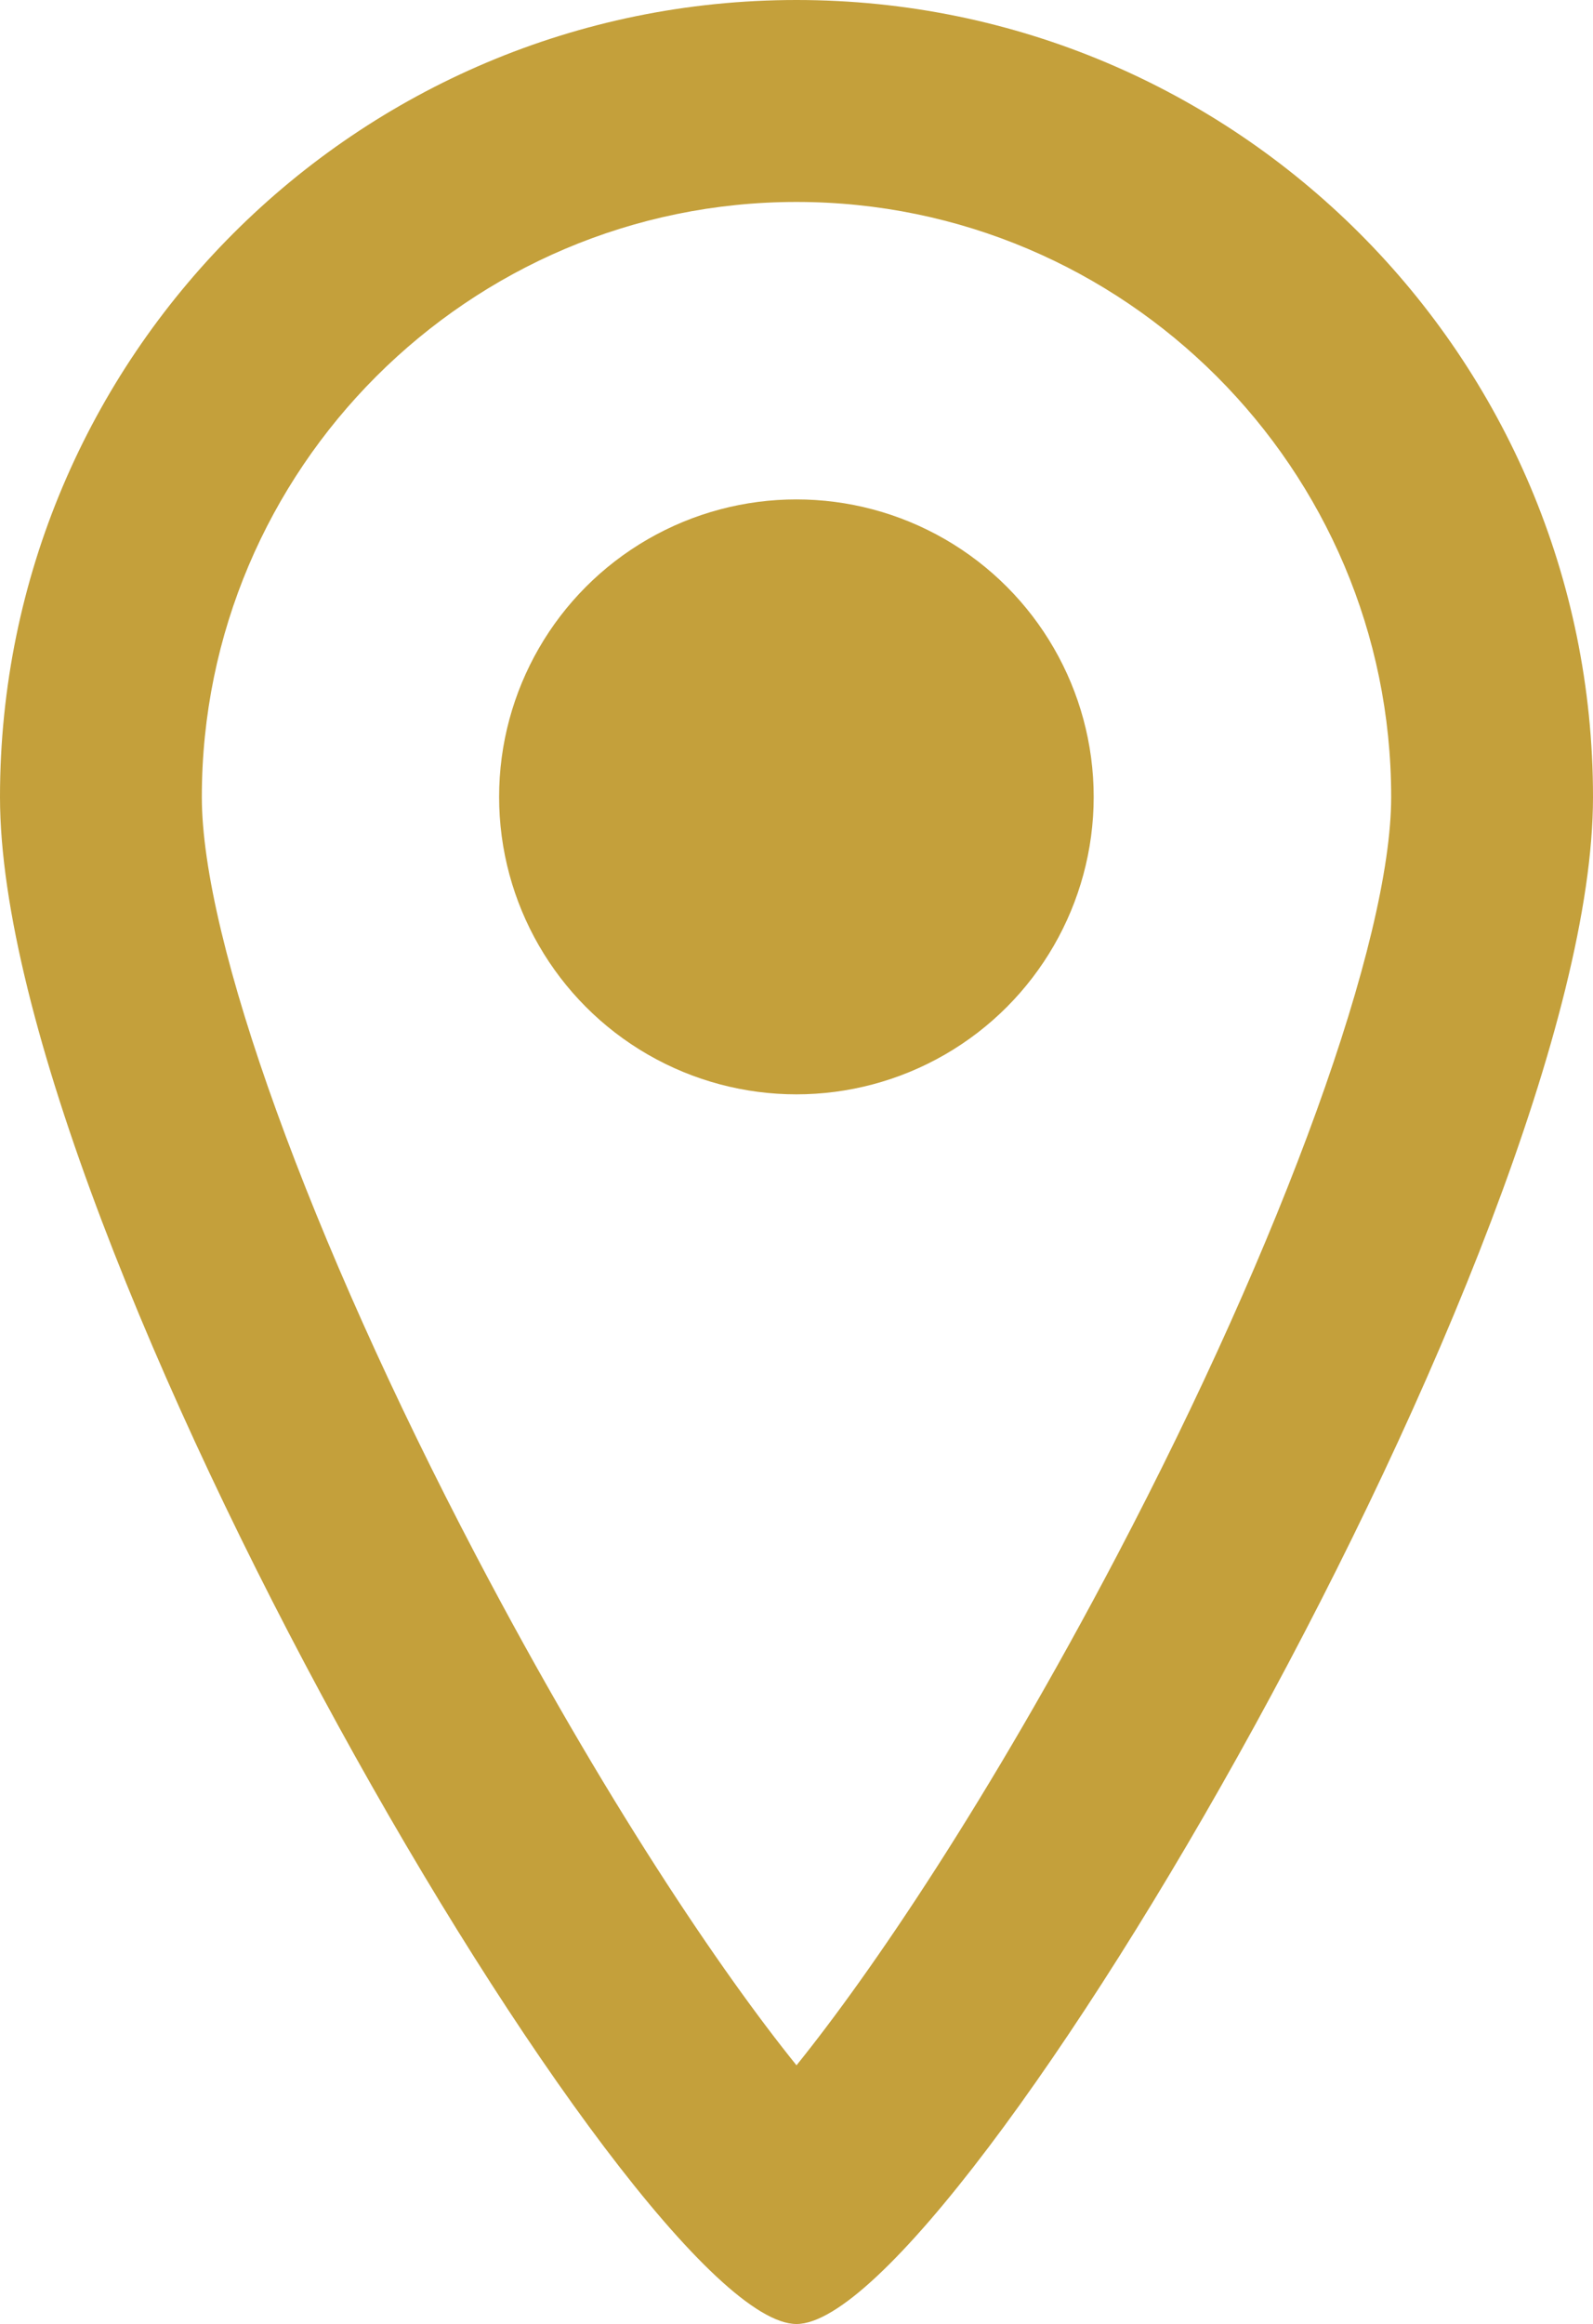
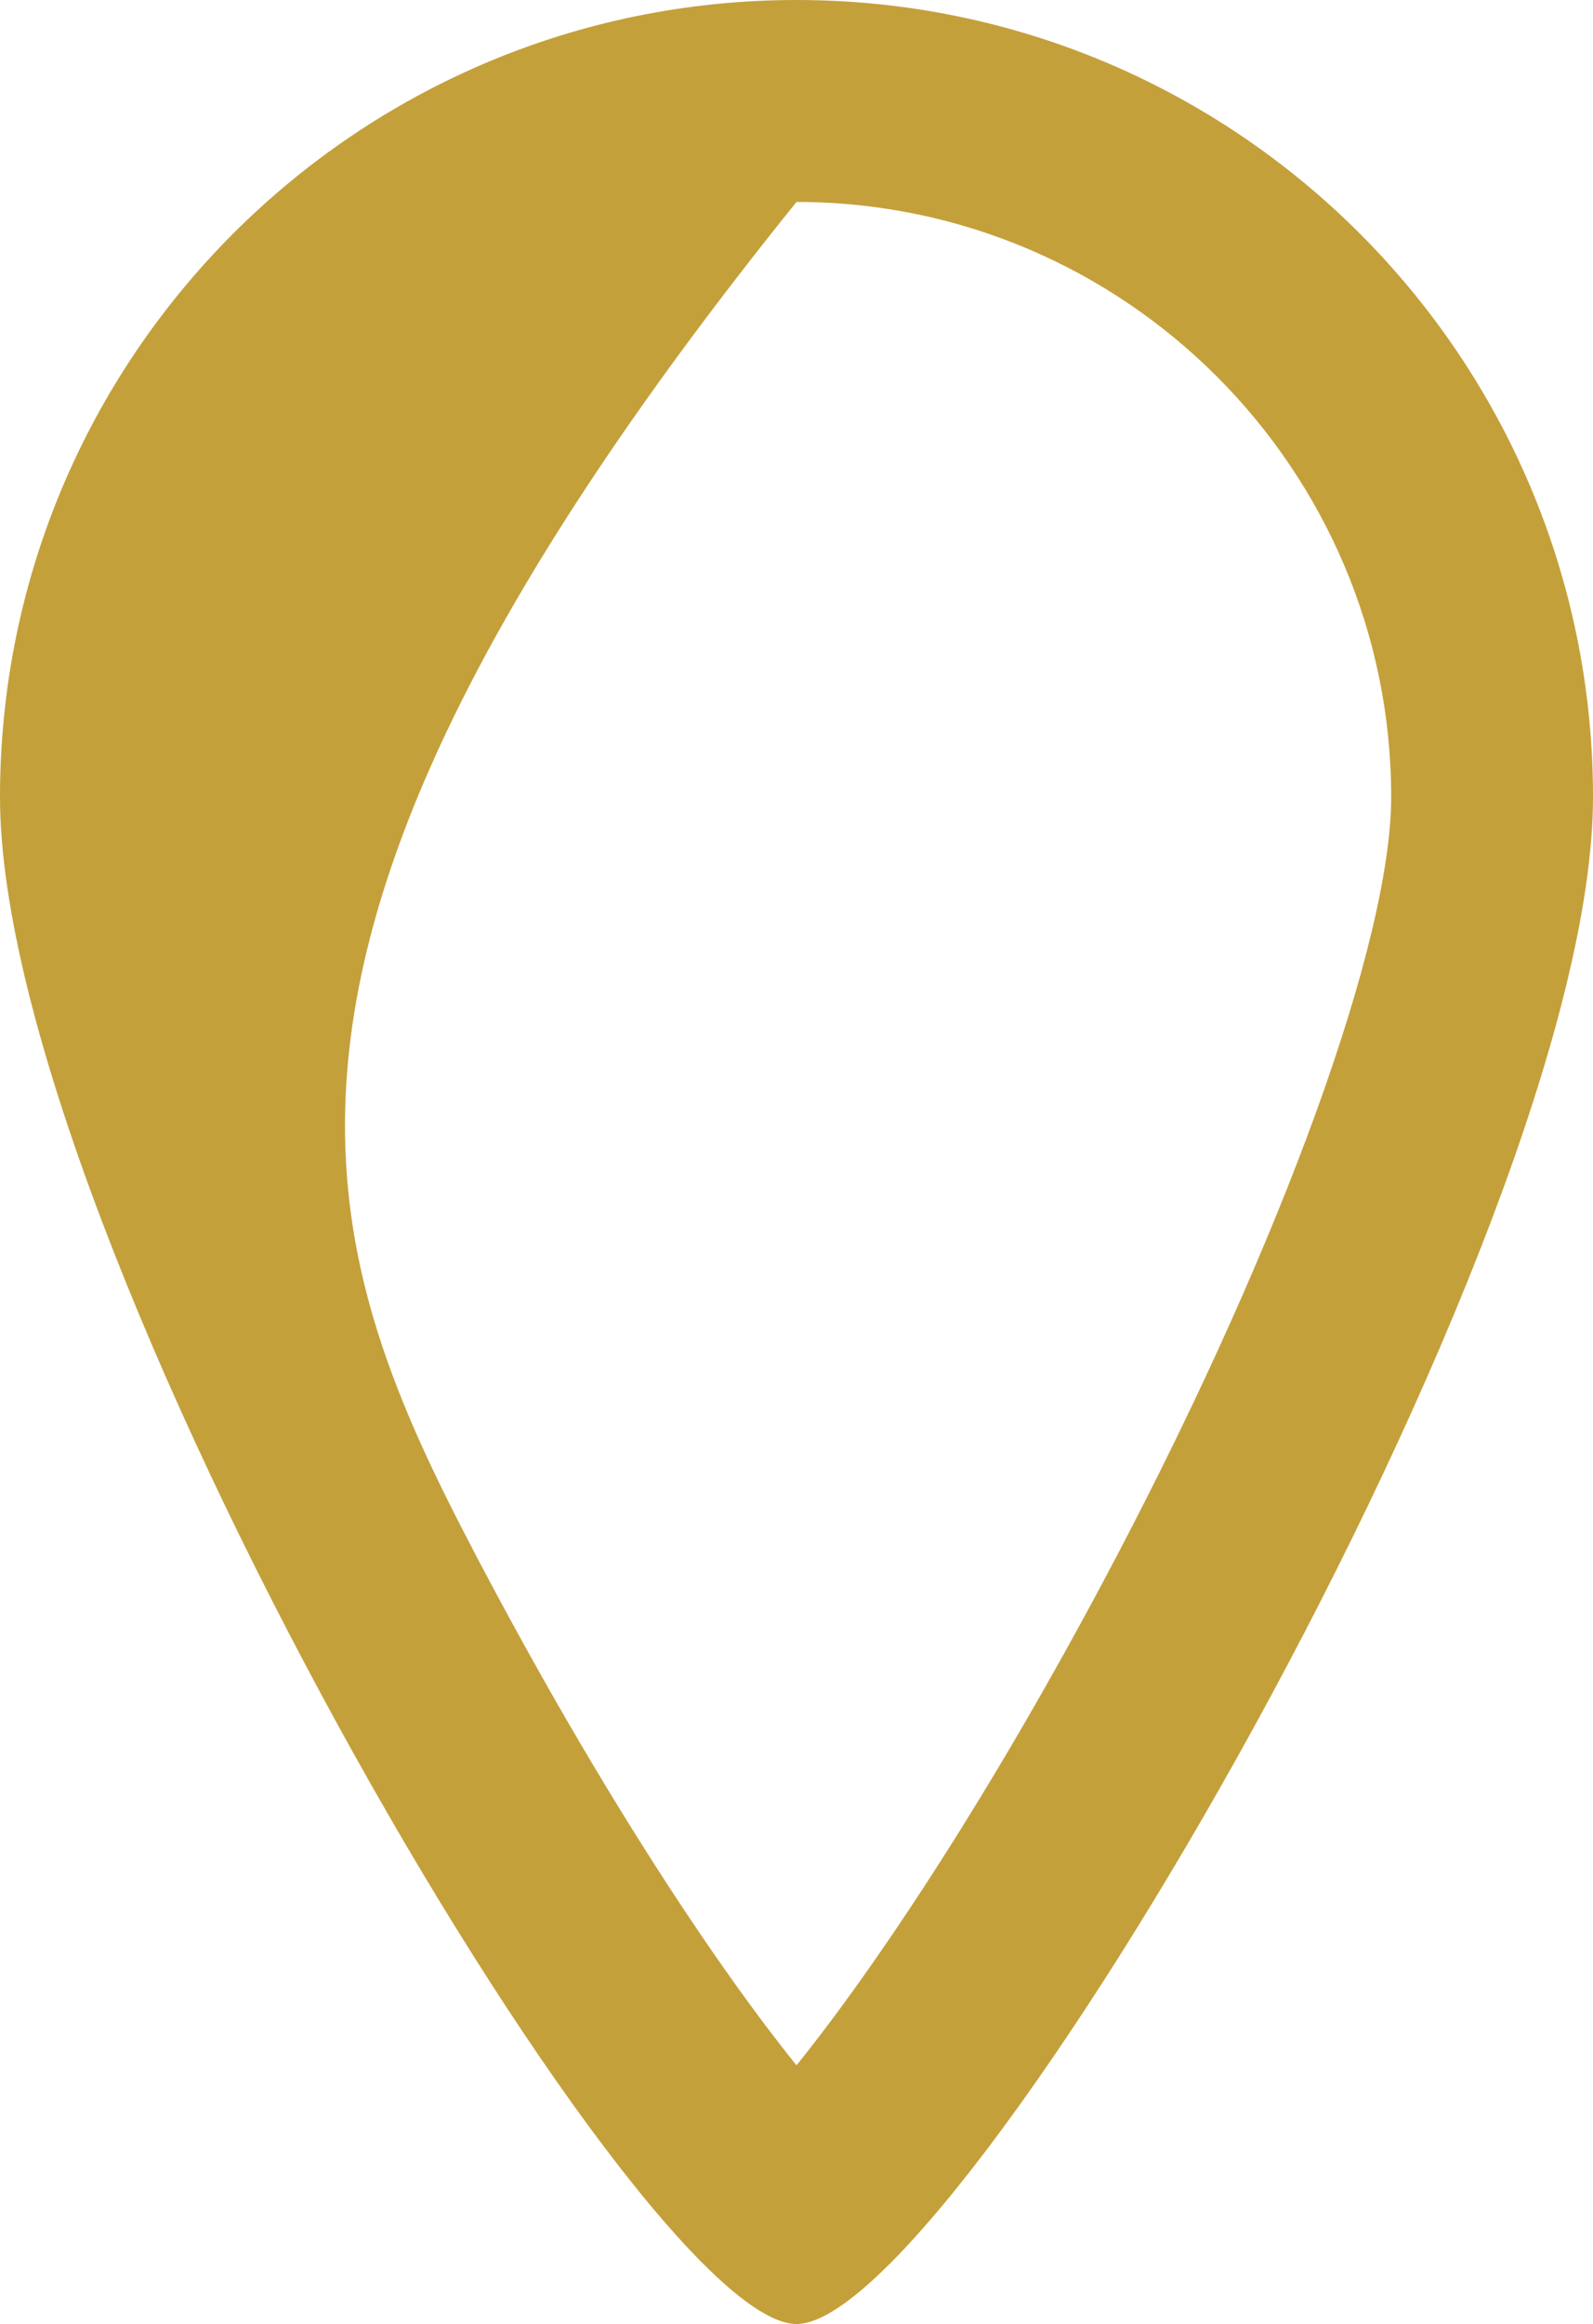
<svg xmlns="http://www.w3.org/2000/svg" width="15.786" height="23.016" viewBox="0 0 15.786 23.016">
  <g id="Groupe_29" data-name="Groupe 29" transform="translate(-270 -5292)">
    <g id="Tracé_28" data-name="Tracé 28" transform="translate(270 5292)" fill="none">
-       <path d="M7.893,0a7.893,7.893,0,0,1,7.893,7.893c0,4.359-6.305,15.123-7.893,15.123S0,12.252,0,7.893A7.893,7.893,0,0,1,7.893,0Z" stroke="none" />
-       <path d="M 7.893 2 C 4.644 2 2 4.644 2 7.893 C 2 9.313 3.067 12.262 4.718 15.407 C 5.987 17.823 7.152 19.536 7.893 20.454 C 8.634 19.536 9.799 17.823 11.068 15.407 C 12.719 12.262 13.786 9.313 13.786 7.893 C 13.786 4.644 11.142 2 7.893 2 M 7.893 1.9073486328125e-06 C 12.252 1.9073486328125e-06 15.786 3.534 15.786 7.893 C 15.786 12.252 9.48 23.016 7.893 23.016 C 6.305 23.016 2.86102294921875e-06 12.252 2.86102294921875e-06 7.893 C 2.86102294921875e-06 3.534 3.534 1.9073486328125e-06 7.893 1.9073486328125e-06 Z" stroke="none" fill="#c4a03b" />
+       <path d="M 7.893 2 C 2 9.313 3.067 12.262 4.718 15.407 C 5.987 17.823 7.152 19.536 7.893 20.454 C 8.634 19.536 9.799 17.823 11.068 15.407 C 12.719 12.262 13.786 9.313 13.786 7.893 C 13.786 4.644 11.142 2 7.893 2 M 7.893 1.9073486328125e-06 C 12.252 1.9073486328125e-06 15.786 3.534 15.786 7.893 C 15.786 12.252 9.48 23.016 7.893 23.016 C 6.305 23.016 2.86102294921875e-06 12.252 2.86102294921875e-06 7.893 C 2.86102294921875e-06 3.534 3.534 1.9073486328125e-06 7.893 1.9073486328125e-06 Z" stroke="none" fill="#c4a03b" />
    </g>
-     <circle id="Ellipse_12" data-name="Ellipse 12" cx="2.946" cy="2.946" r="2.946" transform="translate(274.946 5296.946)" fill="#c4a03b" />
  </g>
</svg>